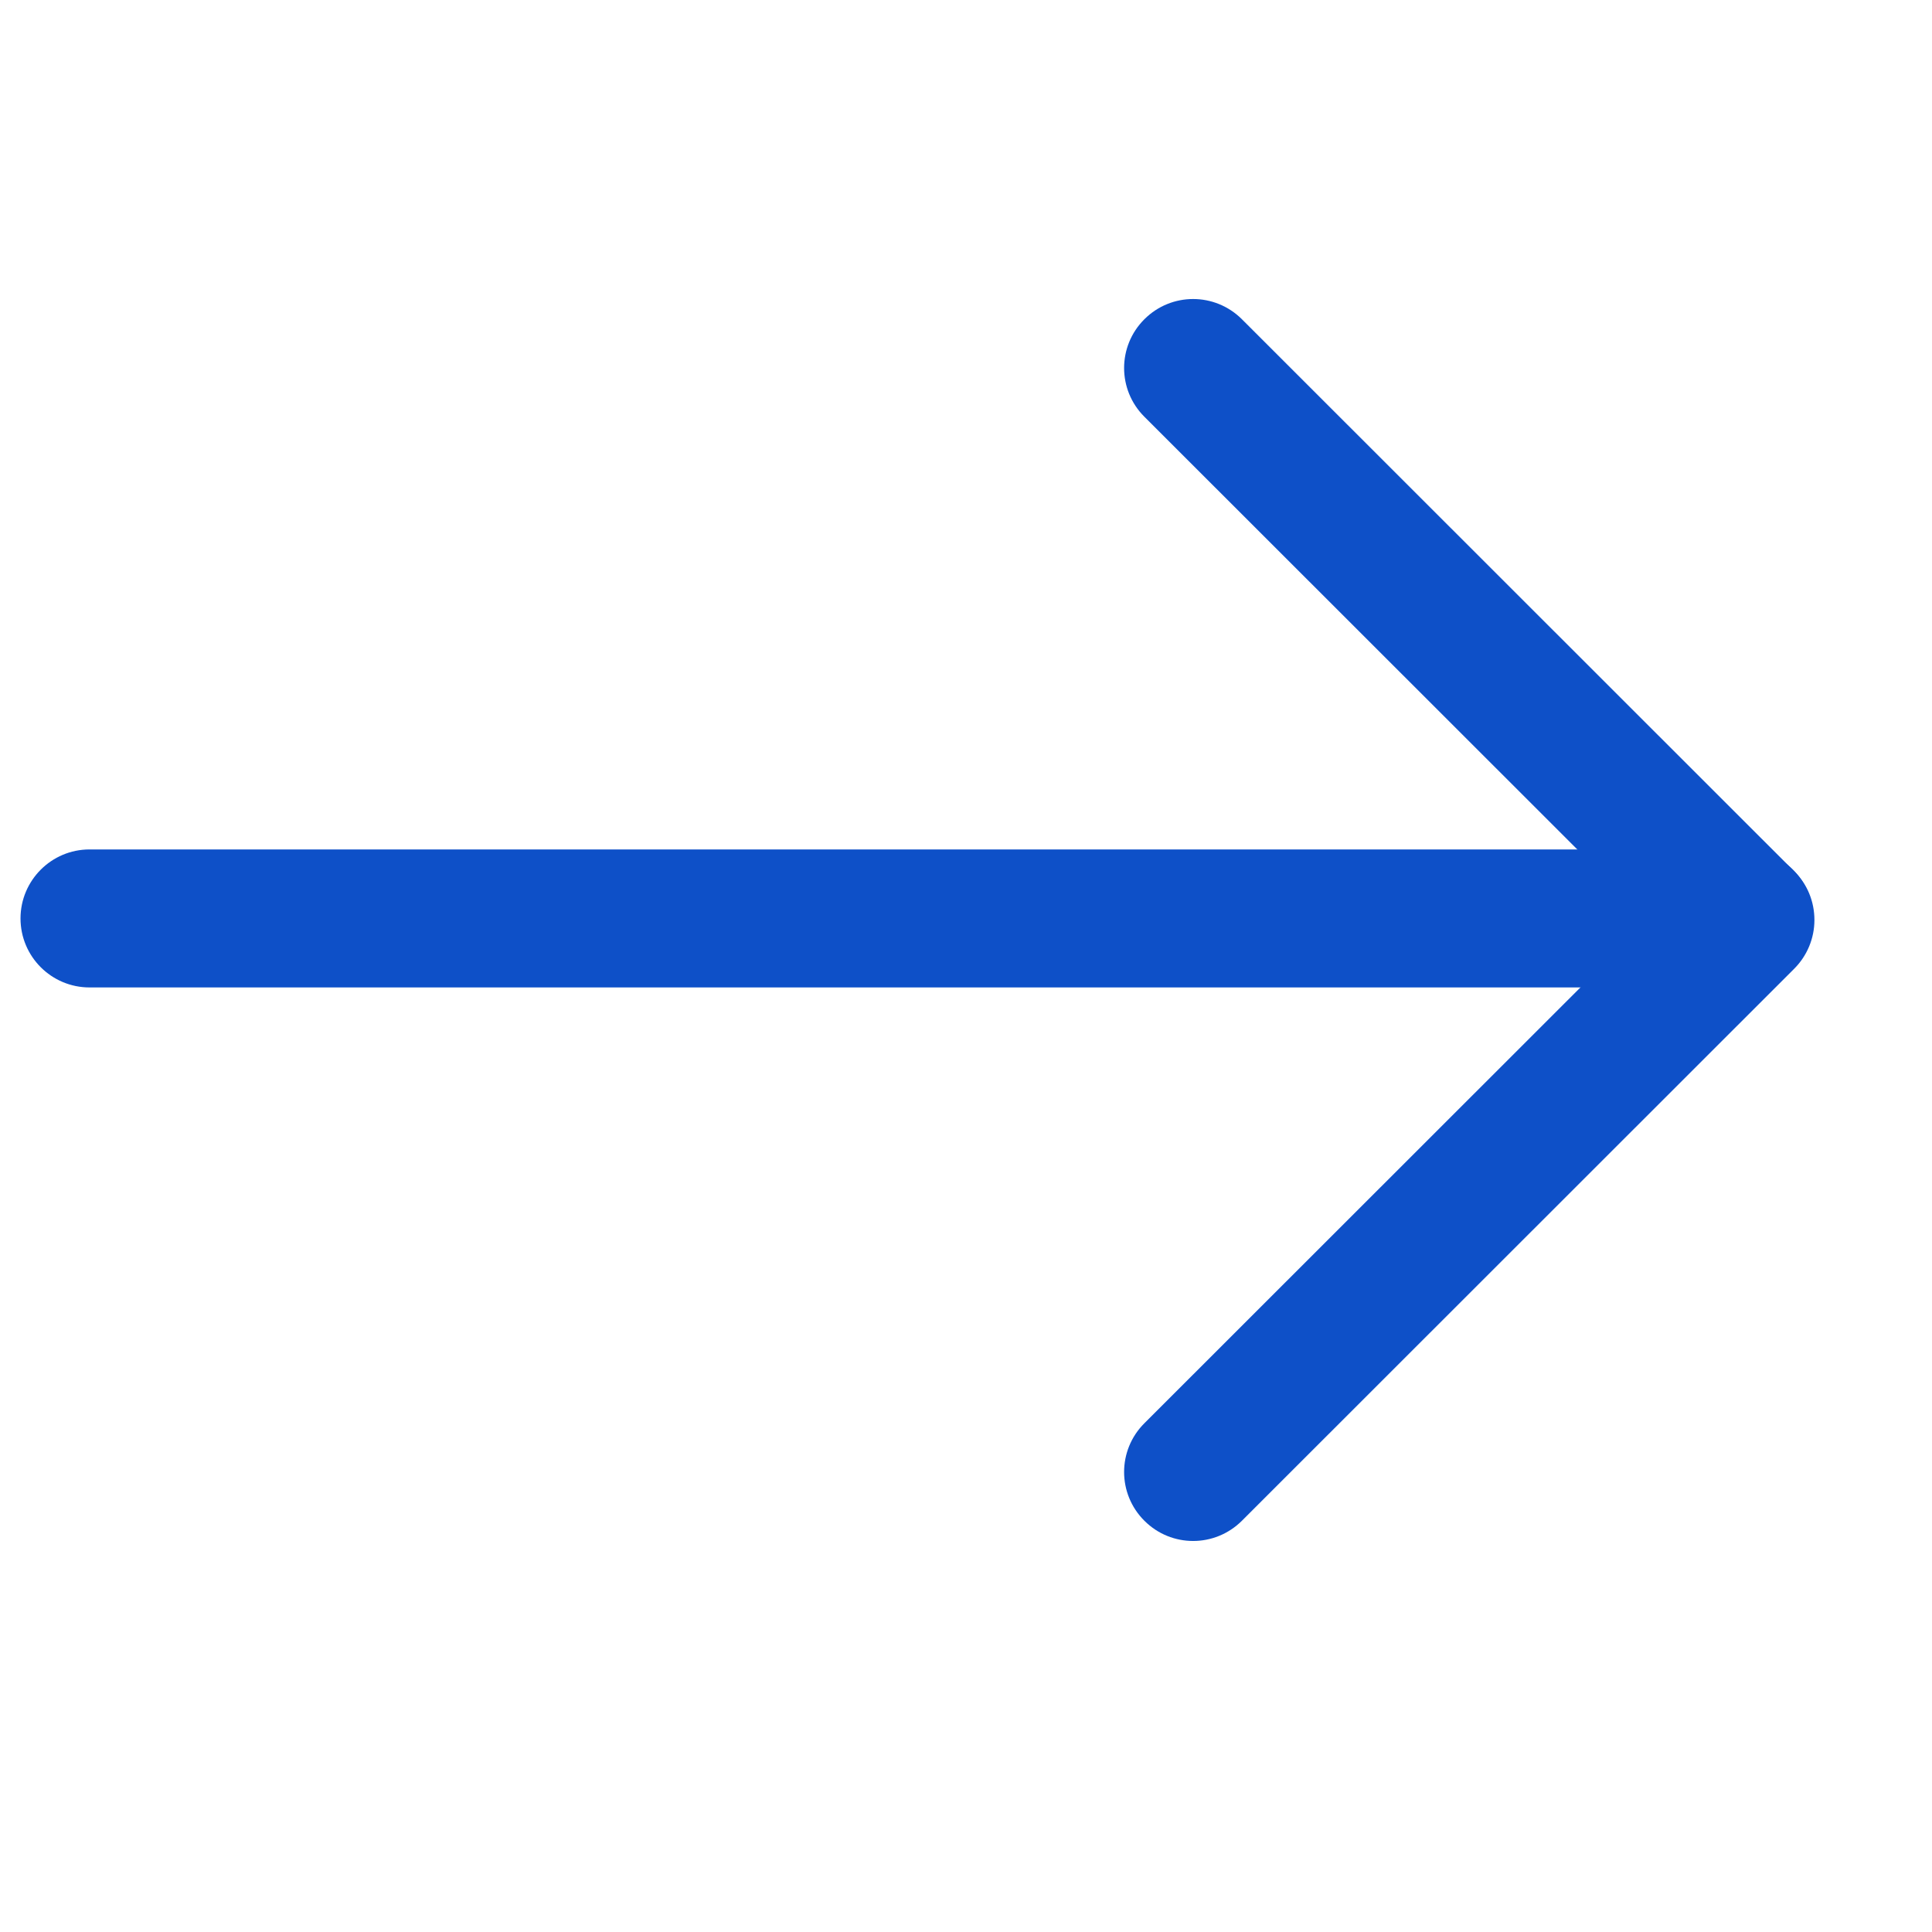
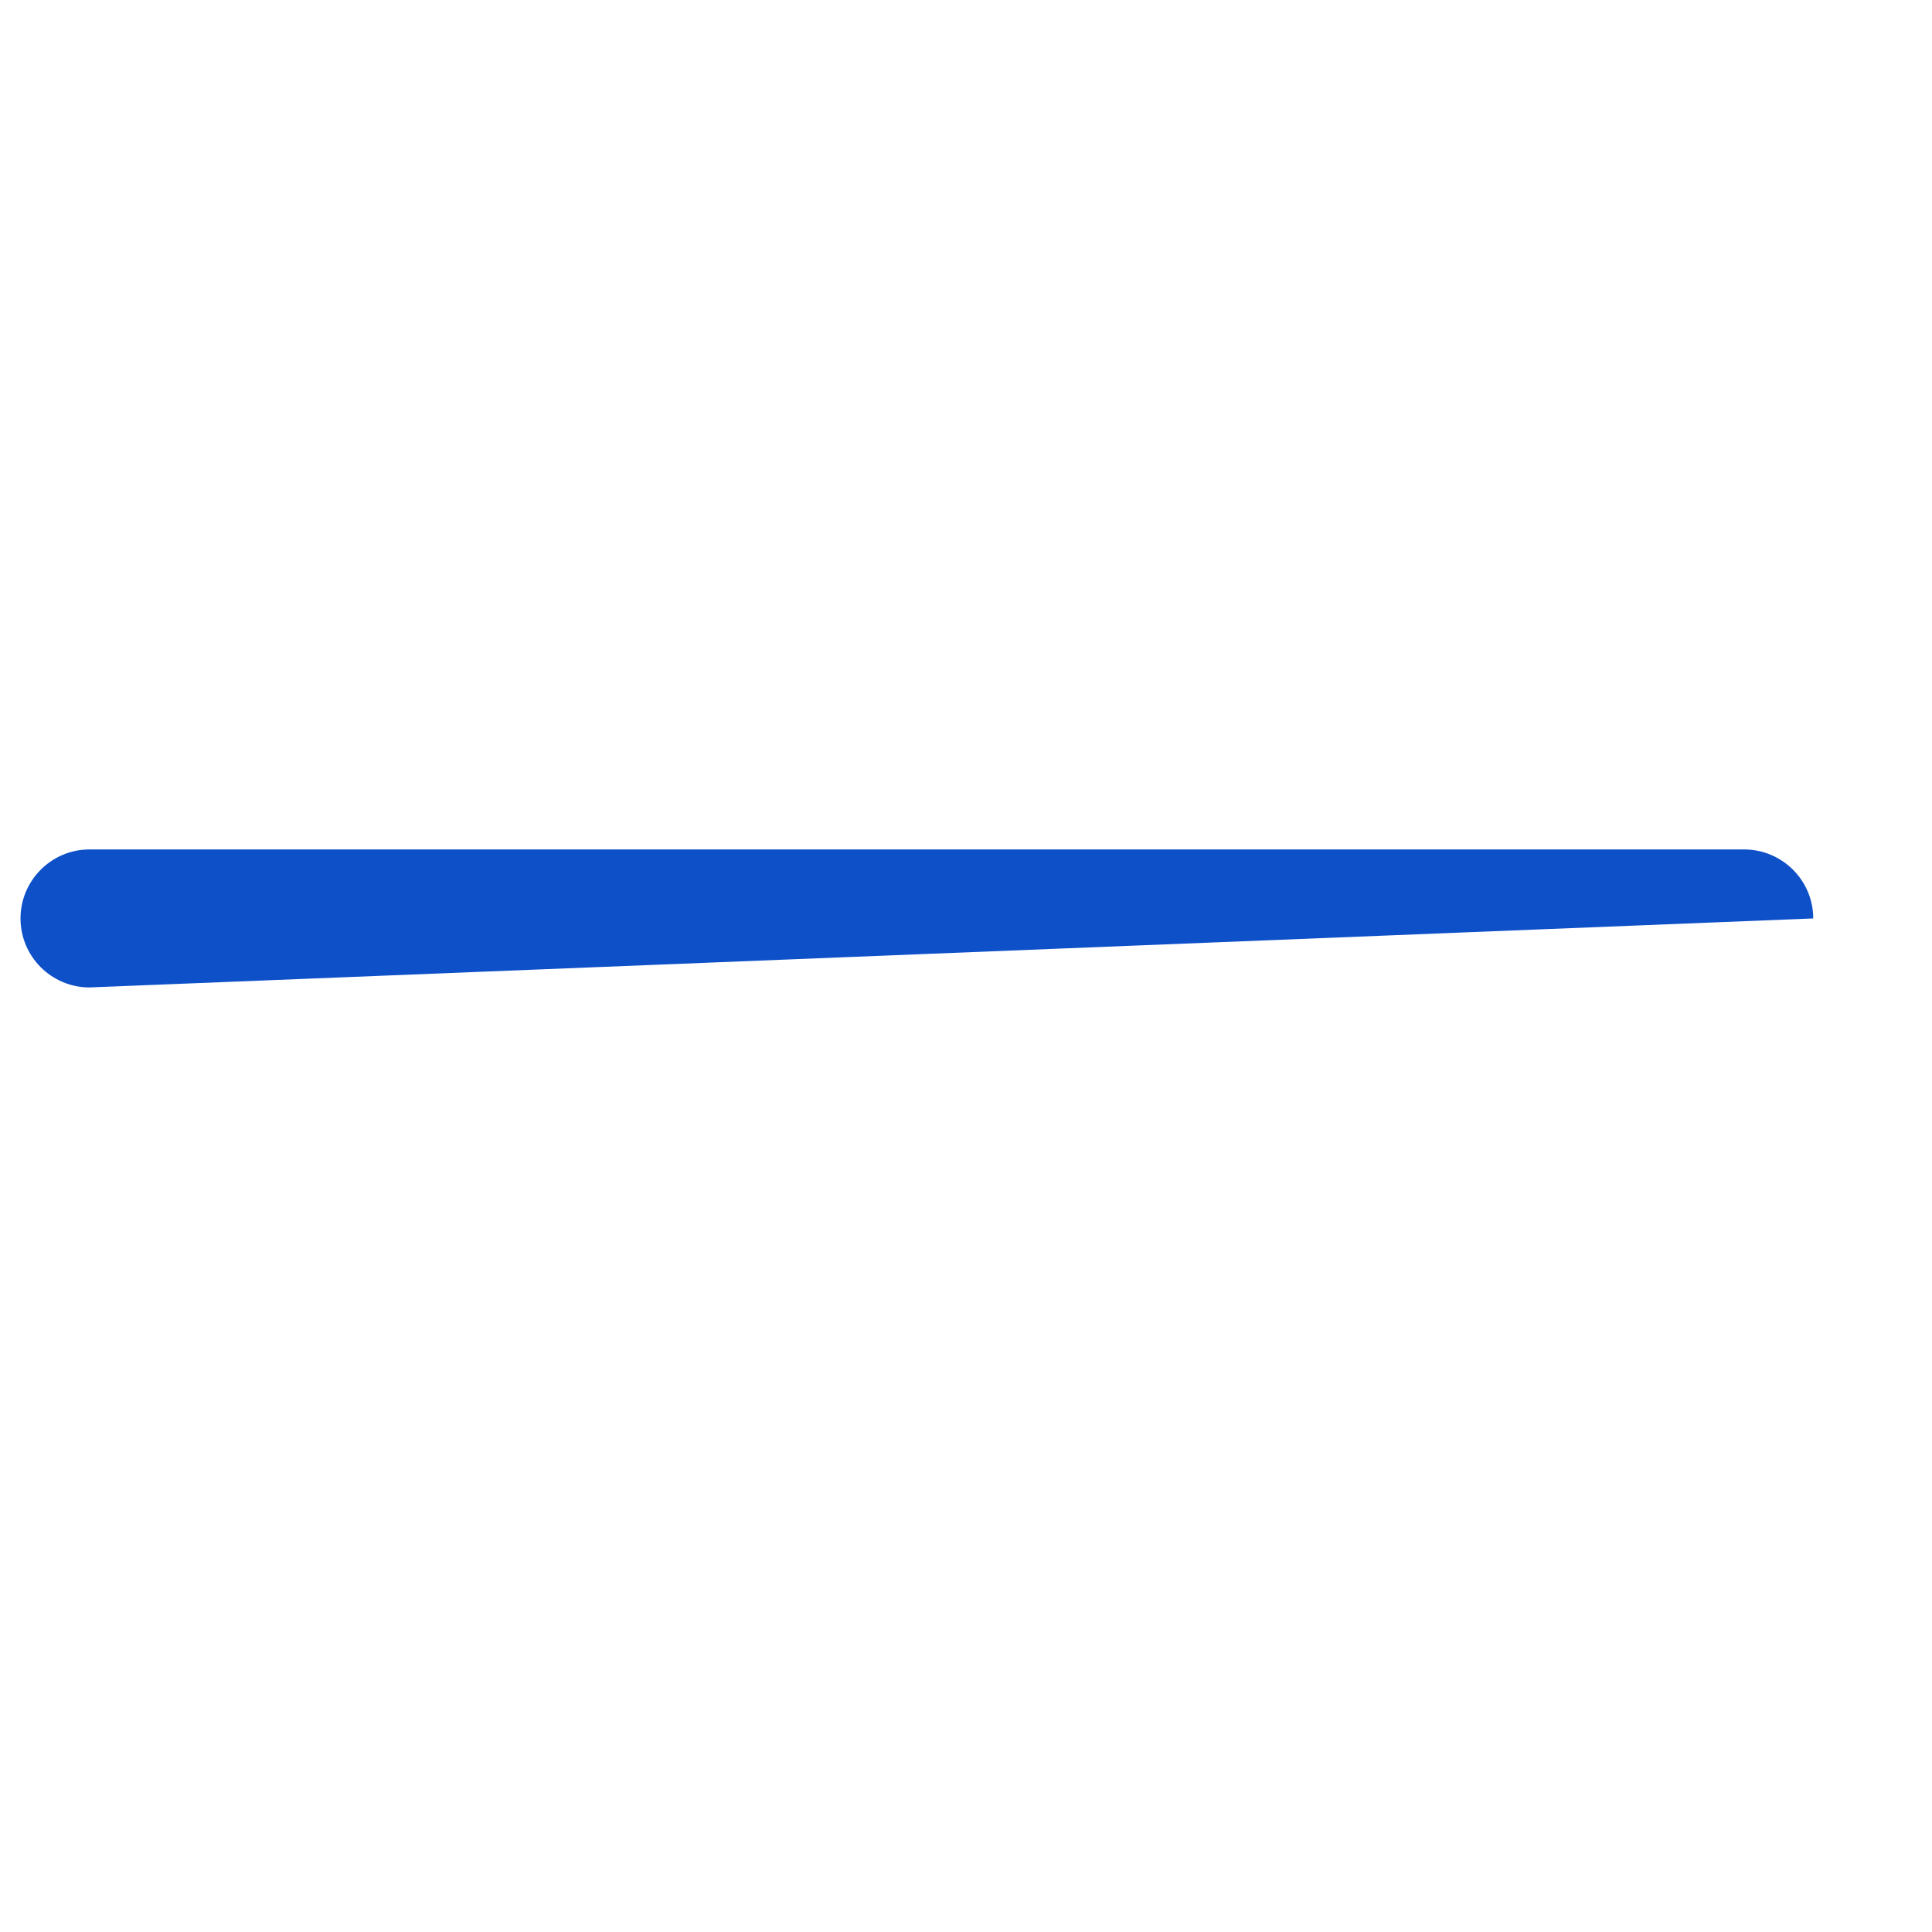
<svg xmlns="http://www.w3.org/2000/svg" width="21" height="21" viewBox="0 0 21 21" fill="none">
-   <path d="M19.722 10C19.722 10.2 19.642 10.39 19.502 10.53L19.495 10.537L13.499 16.53C13.205 16.823 12.732 16.823 12.439 16.53C12.145 16.237 12.145 15.763 12.439 15.47L17.912 10L12.439 4.53C12.145 4.237 12.145 3.763 12.439 3.47C12.732 3.177 13.205 3.177 13.499 3.47L19.502 9.47C19.645 9.61 19.722 9.8 19.722 10V10Z" fill="#0E50C8" />
-   <path d="M19.709 9.983C19.709 10.397 19.373 10.733 18.959 10.733L0.973 10.733C0.559 10.733 0.223 10.397 0.223 9.983C0.223 9.57 0.559 9.233 0.973 9.233L18.956 9.233C19.373 9.233 19.709 9.57 19.709 9.983Z" fill="#0E50C8" />
+   <path d="M19.709 9.983L0.973 10.733C0.559 10.733 0.223 10.397 0.223 9.983C0.223 9.57 0.559 9.233 0.973 9.233L18.956 9.233C19.373 9.233 19.709 9.57 19.709 9.983Z" fill="#0E50C8" />
</svg>